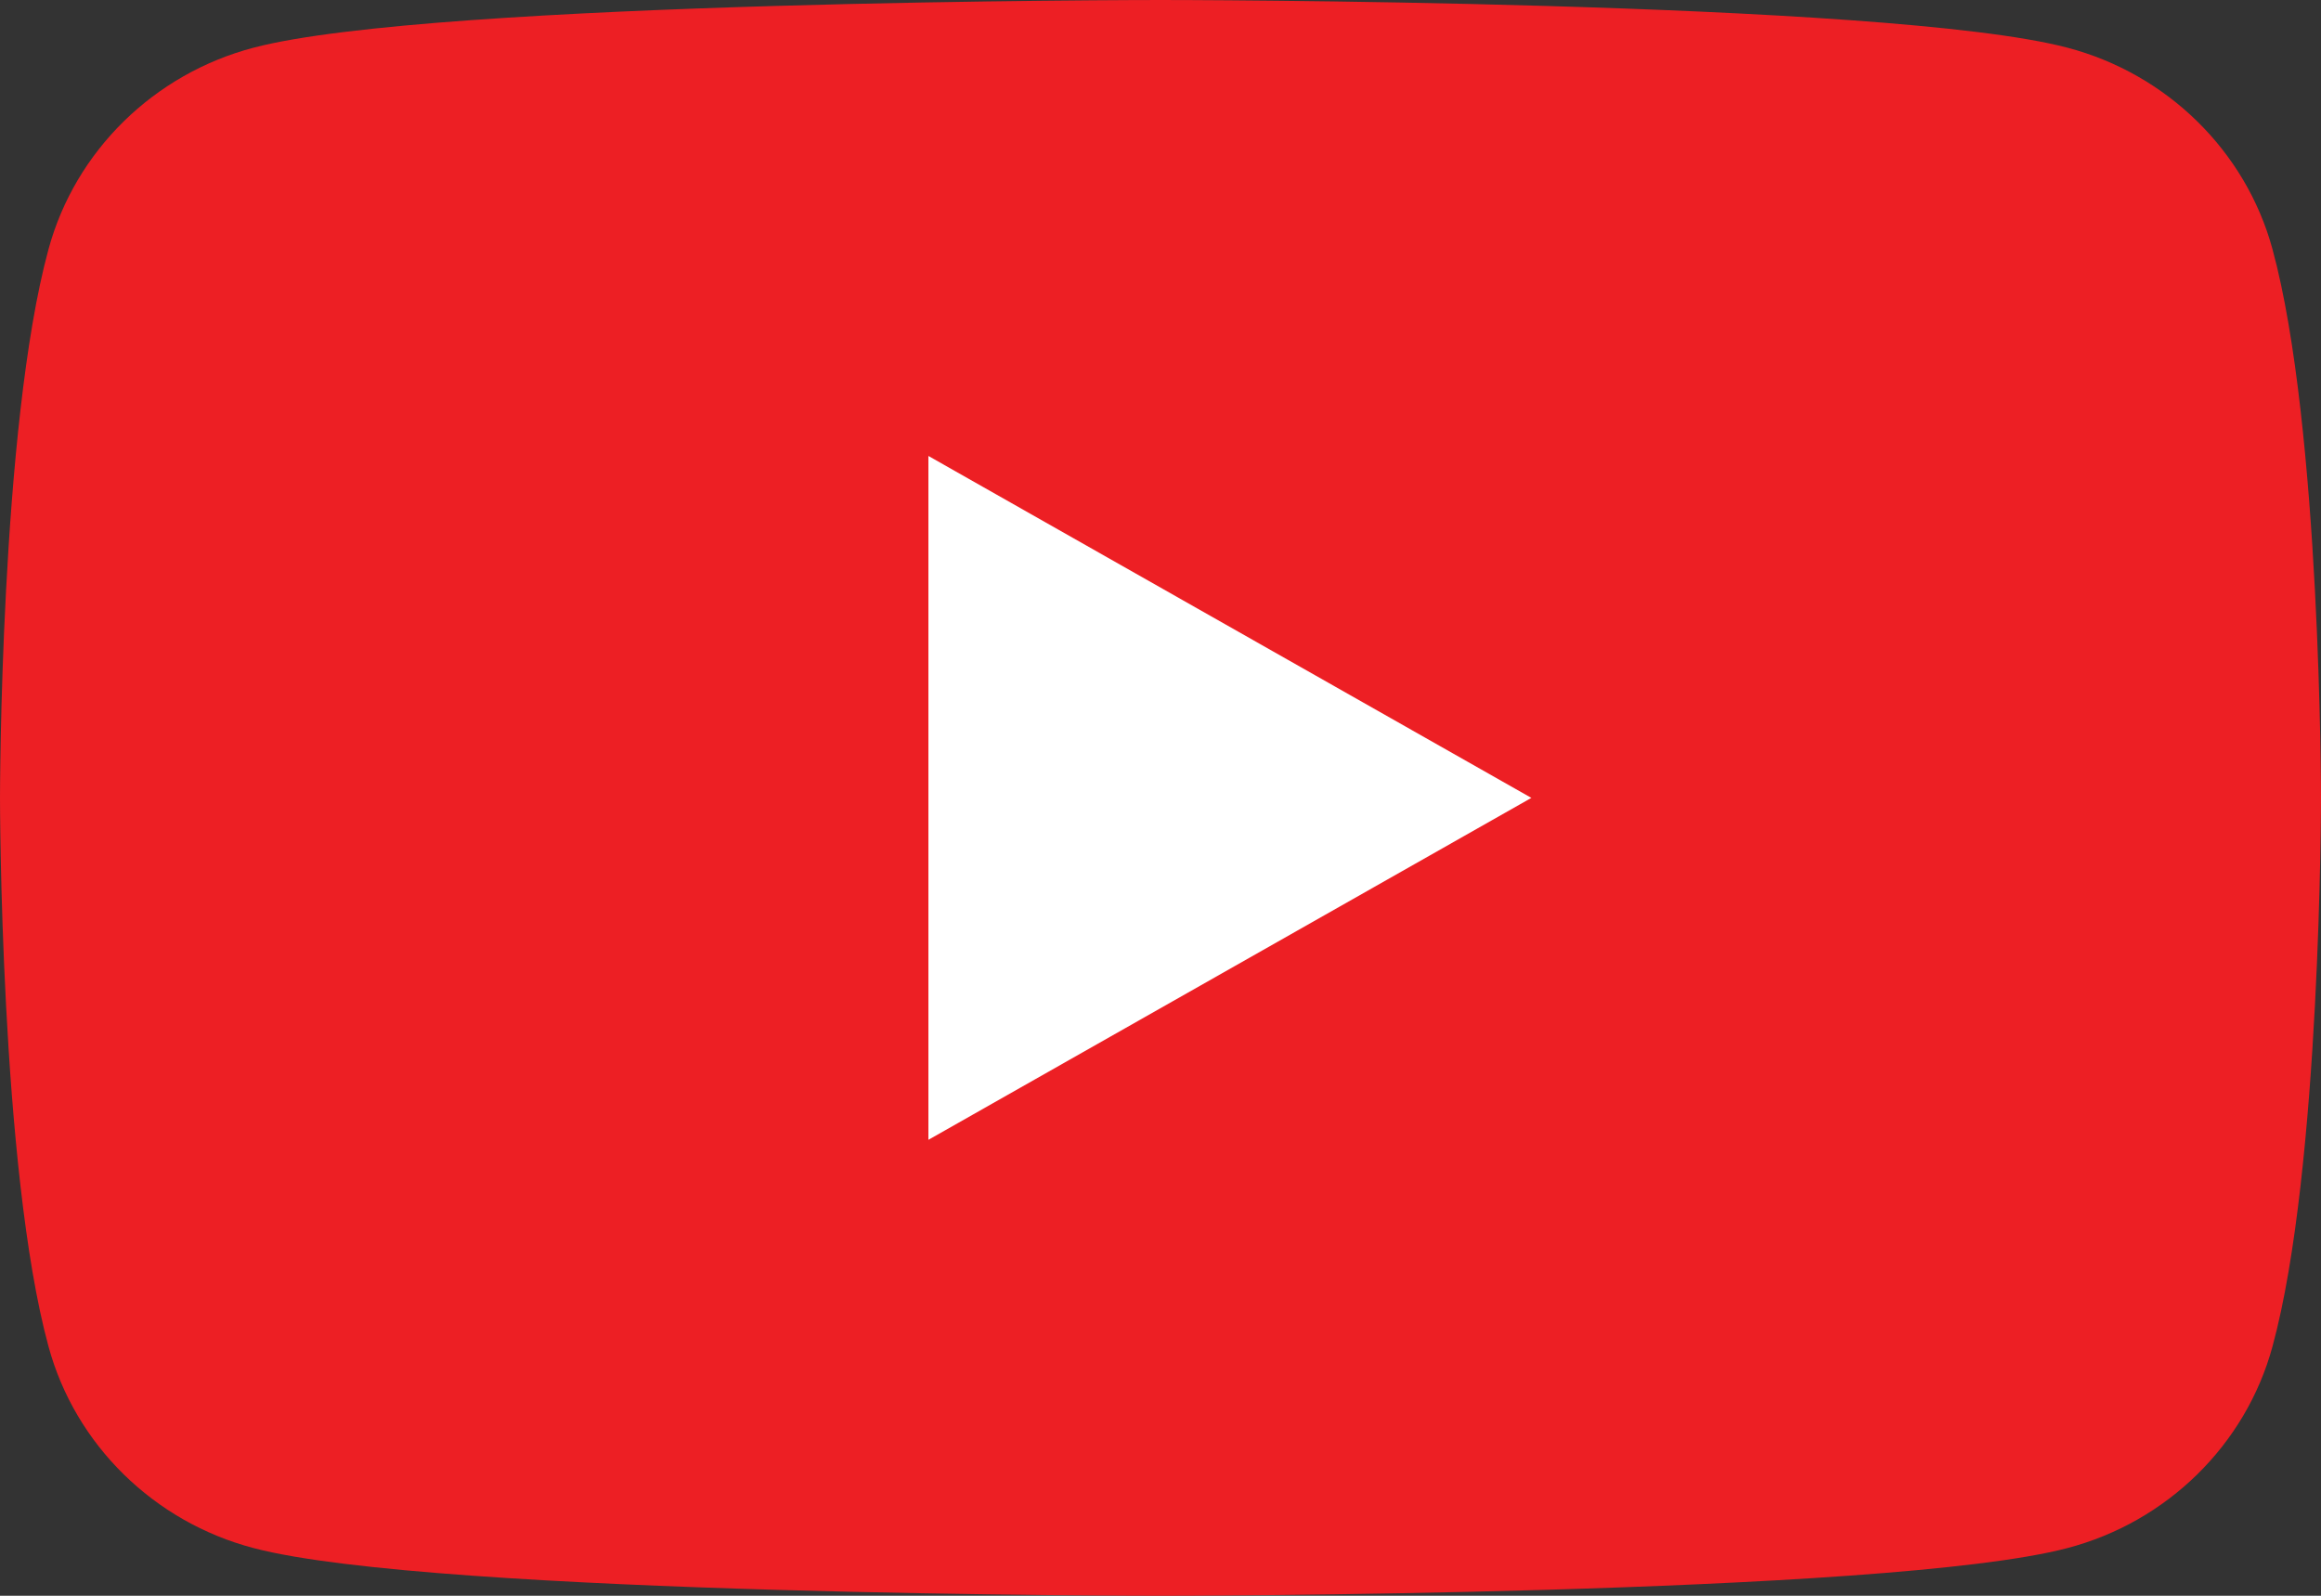
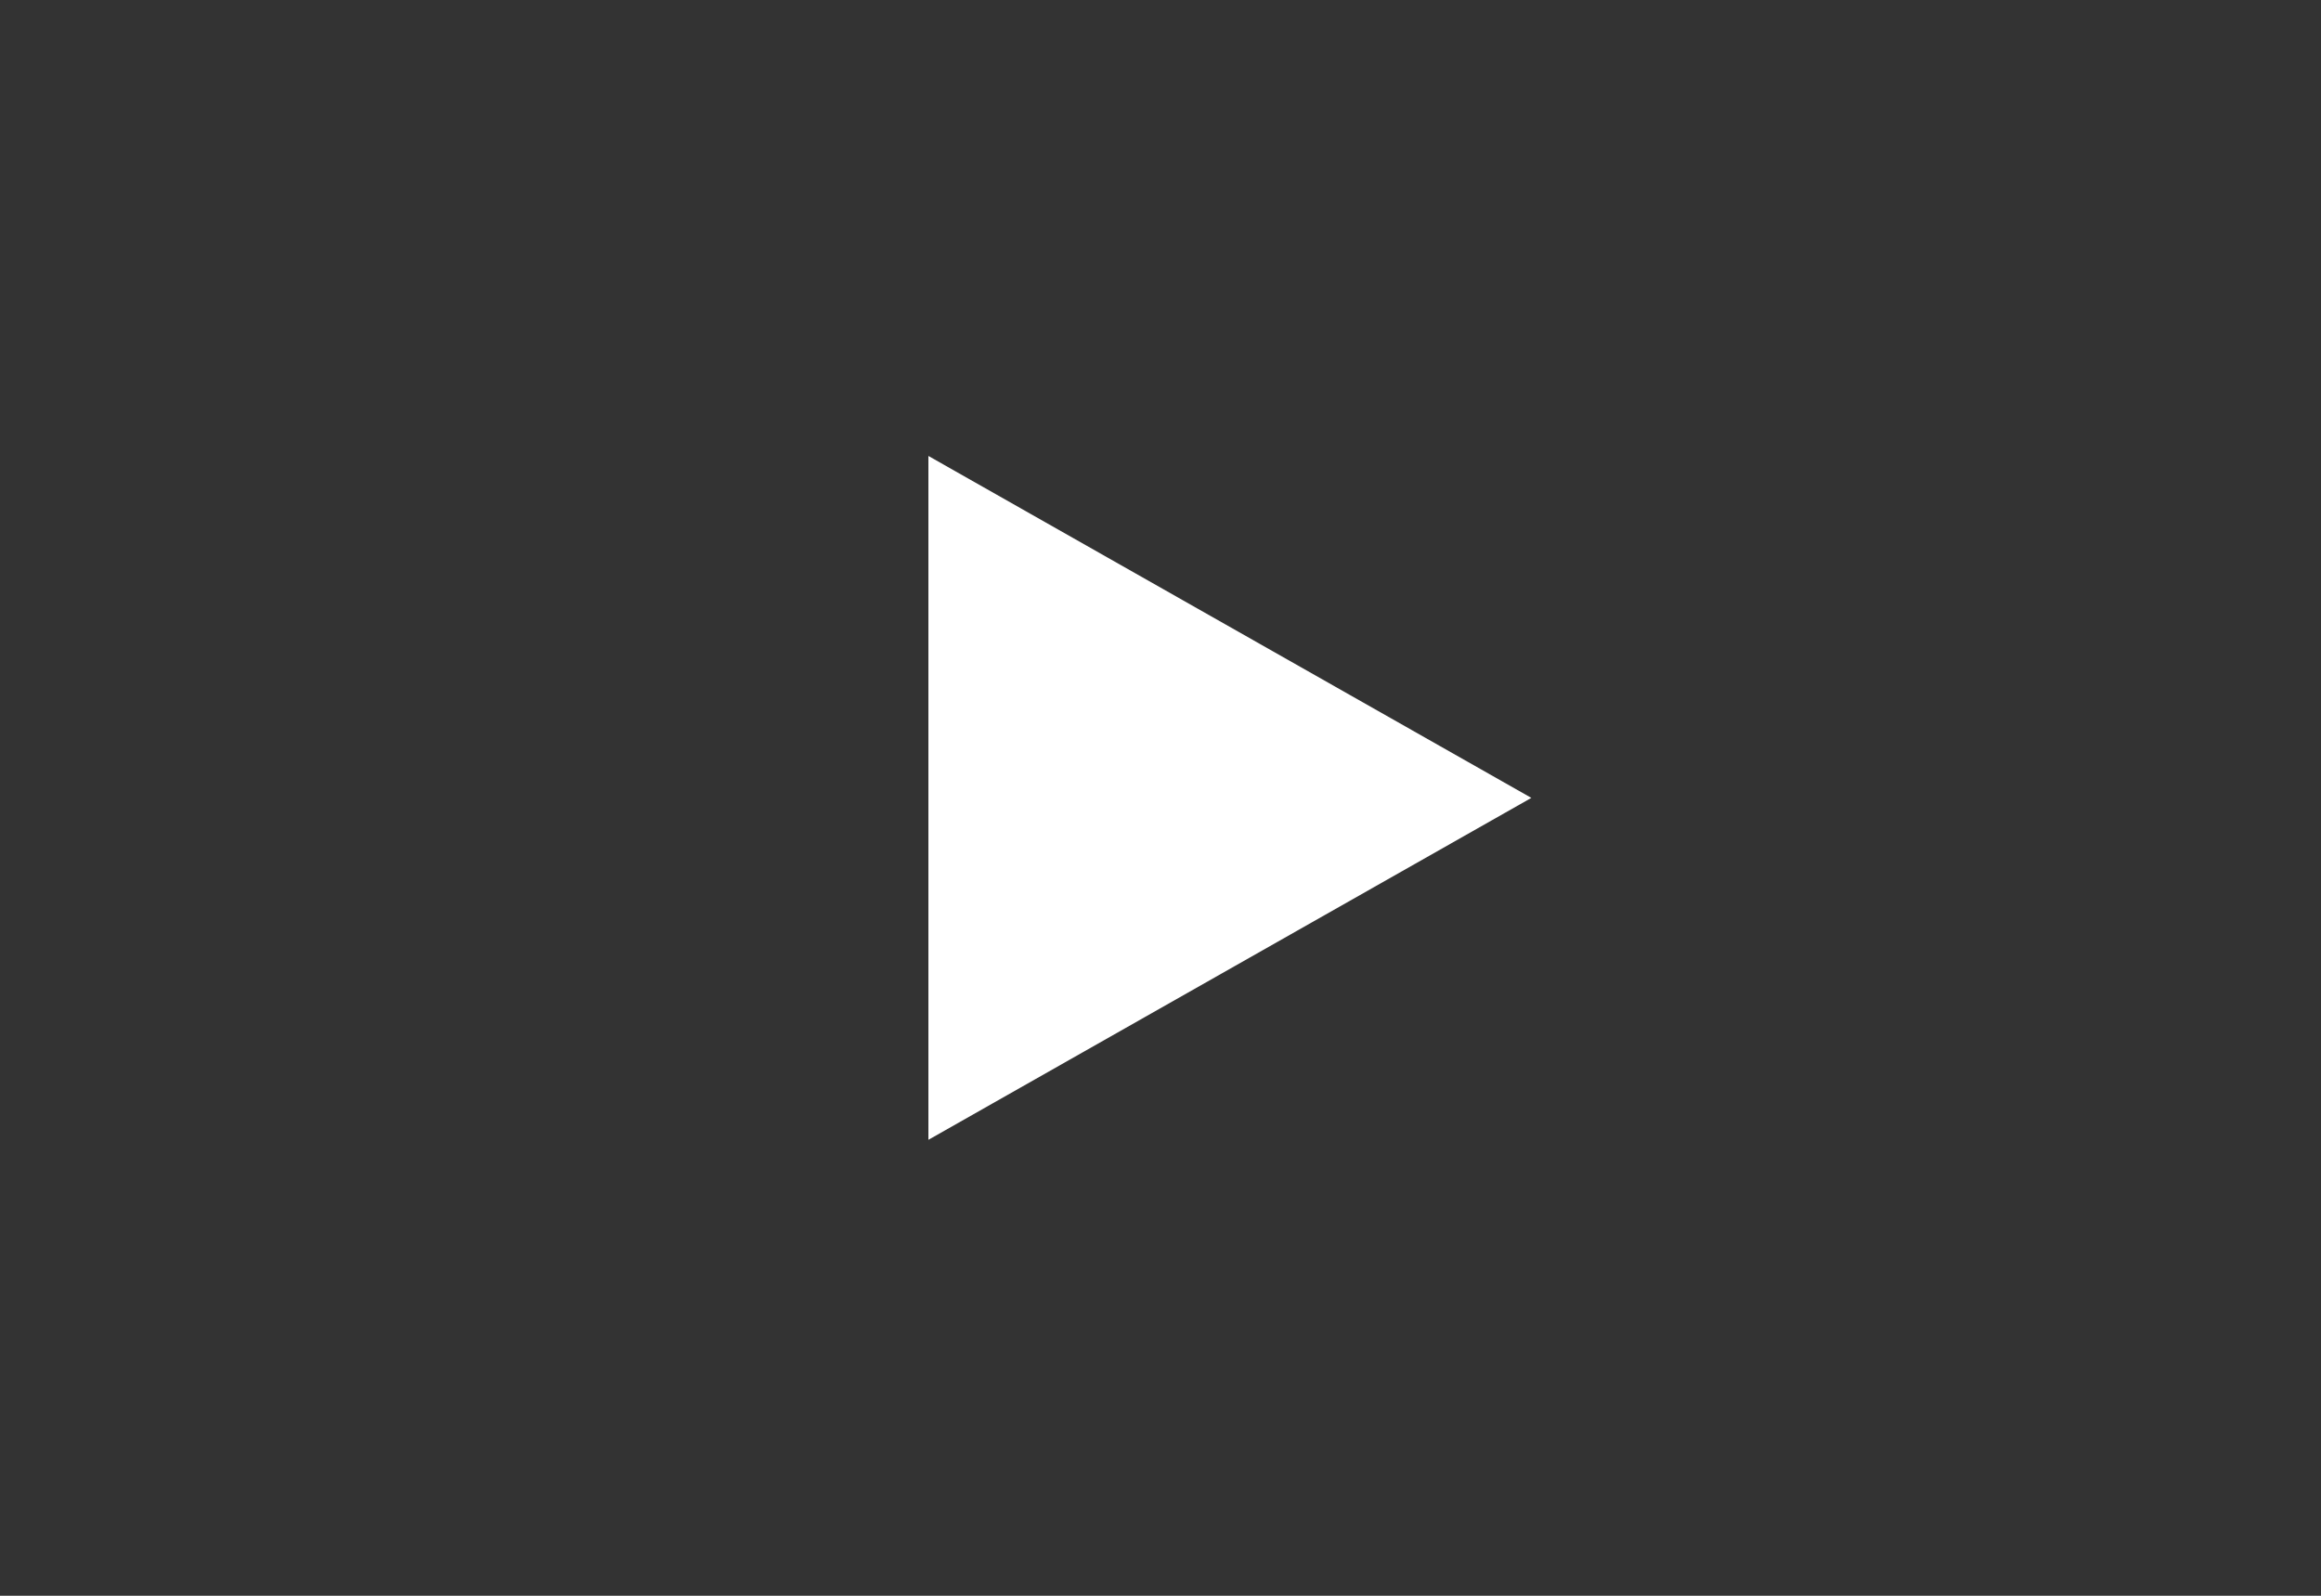
<svg xmlns="http://www.w3.org/2000/svg" width="32" height="22" viewBox="0 0 32 22" fill="none">
  <rect x="0" y="0" width="32" height="22" fill="#333333" stroke="none" />
-   <path d="M31.331 3.435C30.963 2.083 29.879 1.018 28.502 0.657C26.006 0 16 0 16 0C16 0 5.993 0 3.498 0.657C2.121 1.018 1.037 2.083 0.669 3.435C0 5.886 0 11 0 11C0 11 0 16.114 0.669 18.564C1.037 19.917 2.121 20.982 3.498 21.343C5.993 22 16 22 16 22C16 22 26.007 22 28.502 21.343C29.879 20.982 30.963 19.917 31.331 18.564C32 16.114 32 11 32 11C32 11 32 5.886 31.331 3.435Z" fill="#ED1F24" />
  <path d="M12.8 15.714L21.113 11L12.8 6.286V15.714Z" fill="white" />
</svg>